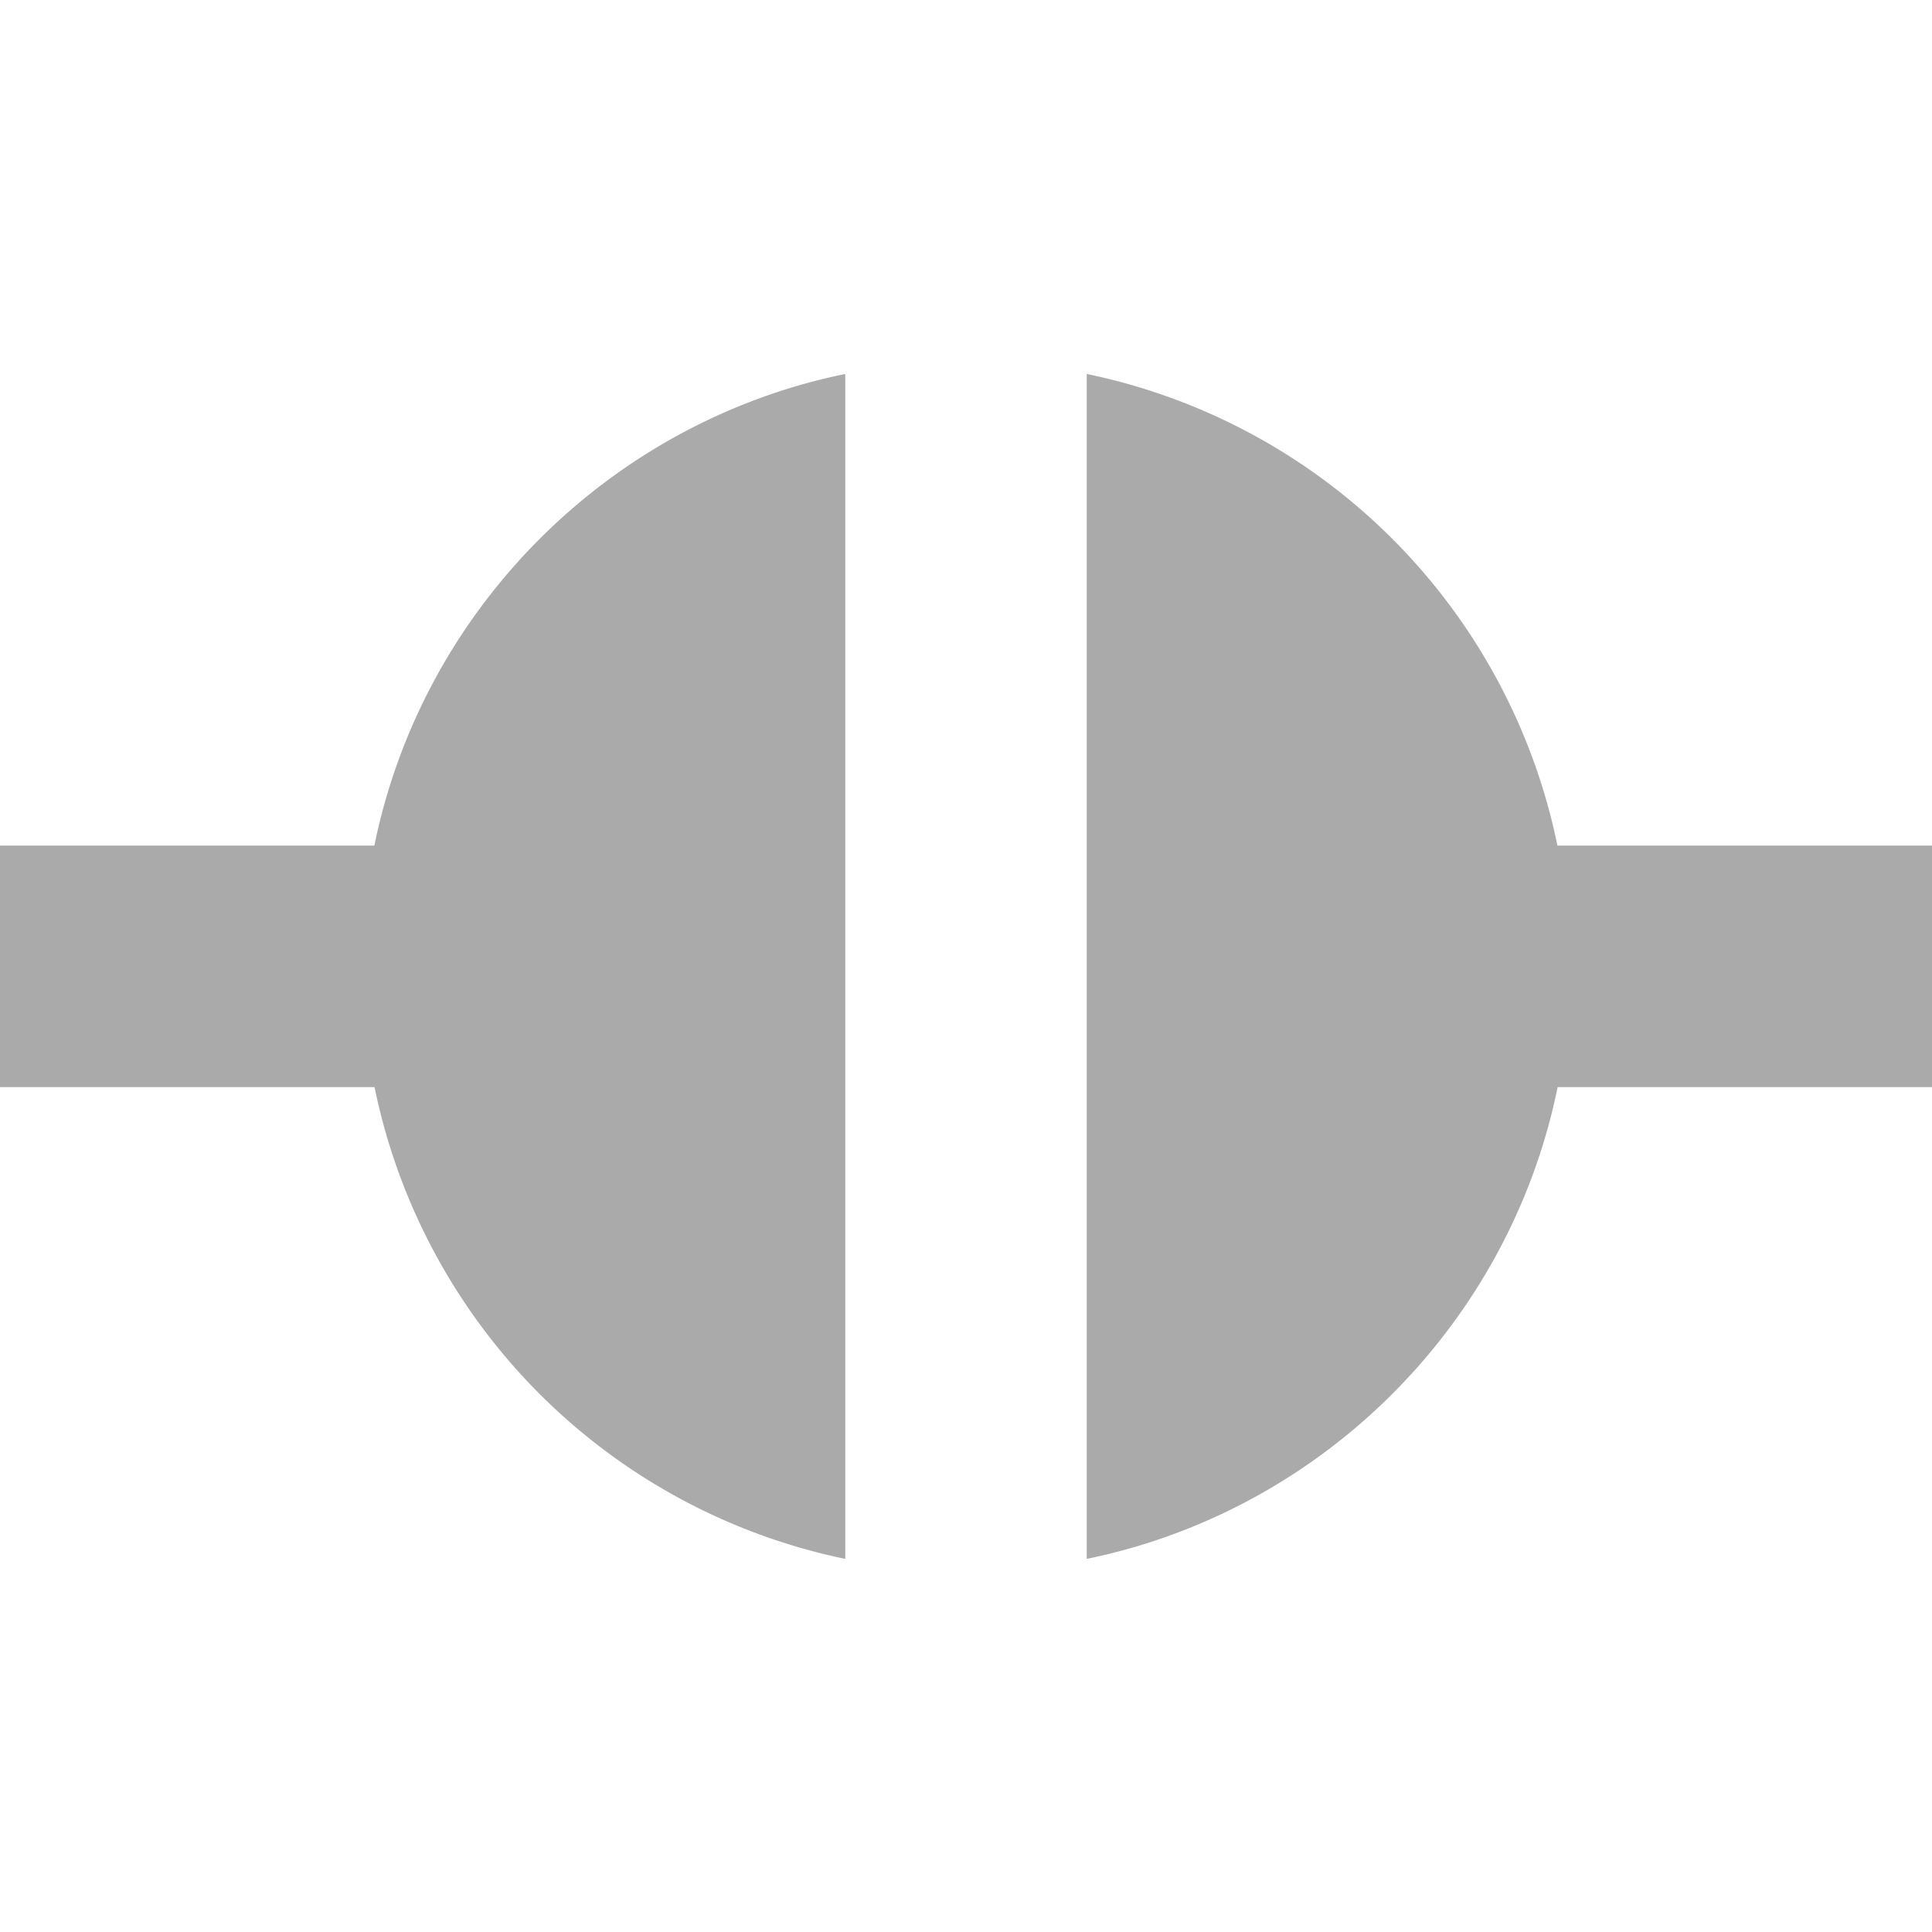
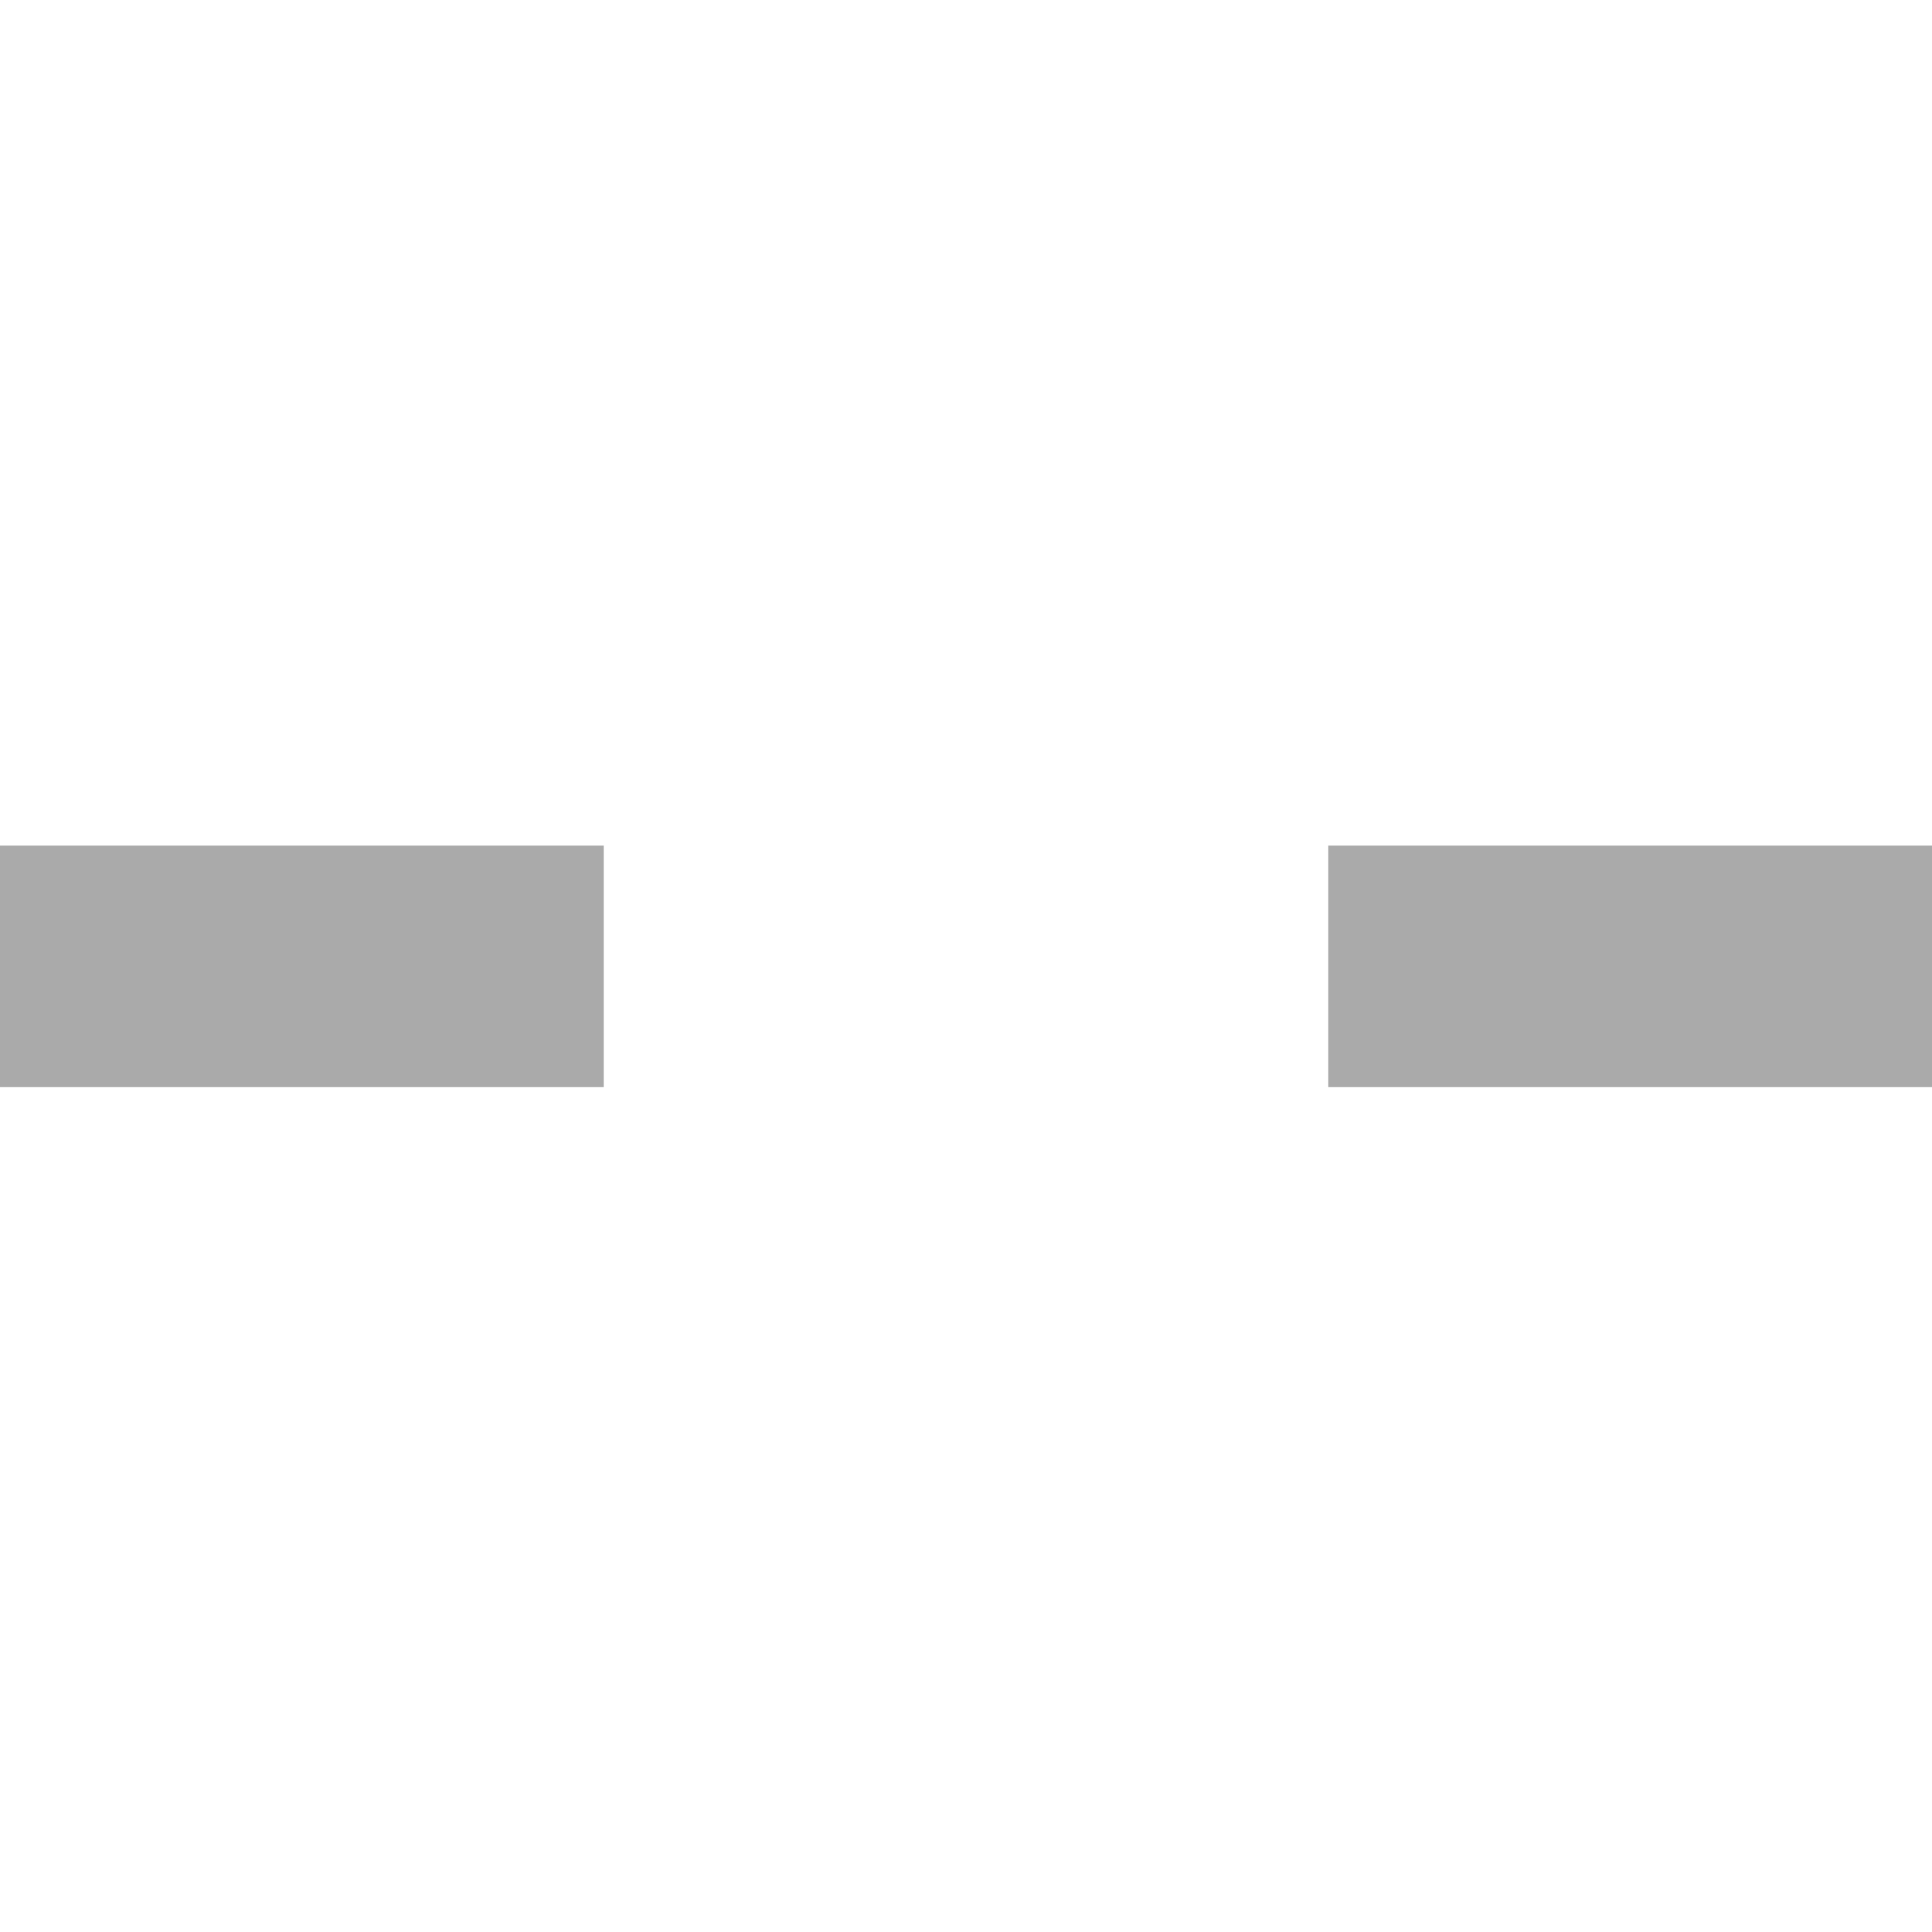
<svg xmlns="http://www.w3.org/2000/svg" height="16" width="16" enable-background="new">
  <defs>
    <filter color-interpolation-filters="sRGB" id="a">
      <feBlend in2="BackgroundImage" mode="darken" />
    </filter>
  </defs>
  <g fill="#aaaaaa">
-     <path d="M7 3.097c-2.278.466-4 2.49-4 4.906a5.017 5.017 0 0 0 4 4.907V3.097zm2 0v9.813c2.278-.467 4-2.49 4-4.907a5.017 5.017 0 0 0-4-4.906z" />
    <path d="M0 7.003h5v2H0zM11 7.003h5v2h-5z" />
  </g>
</svg>